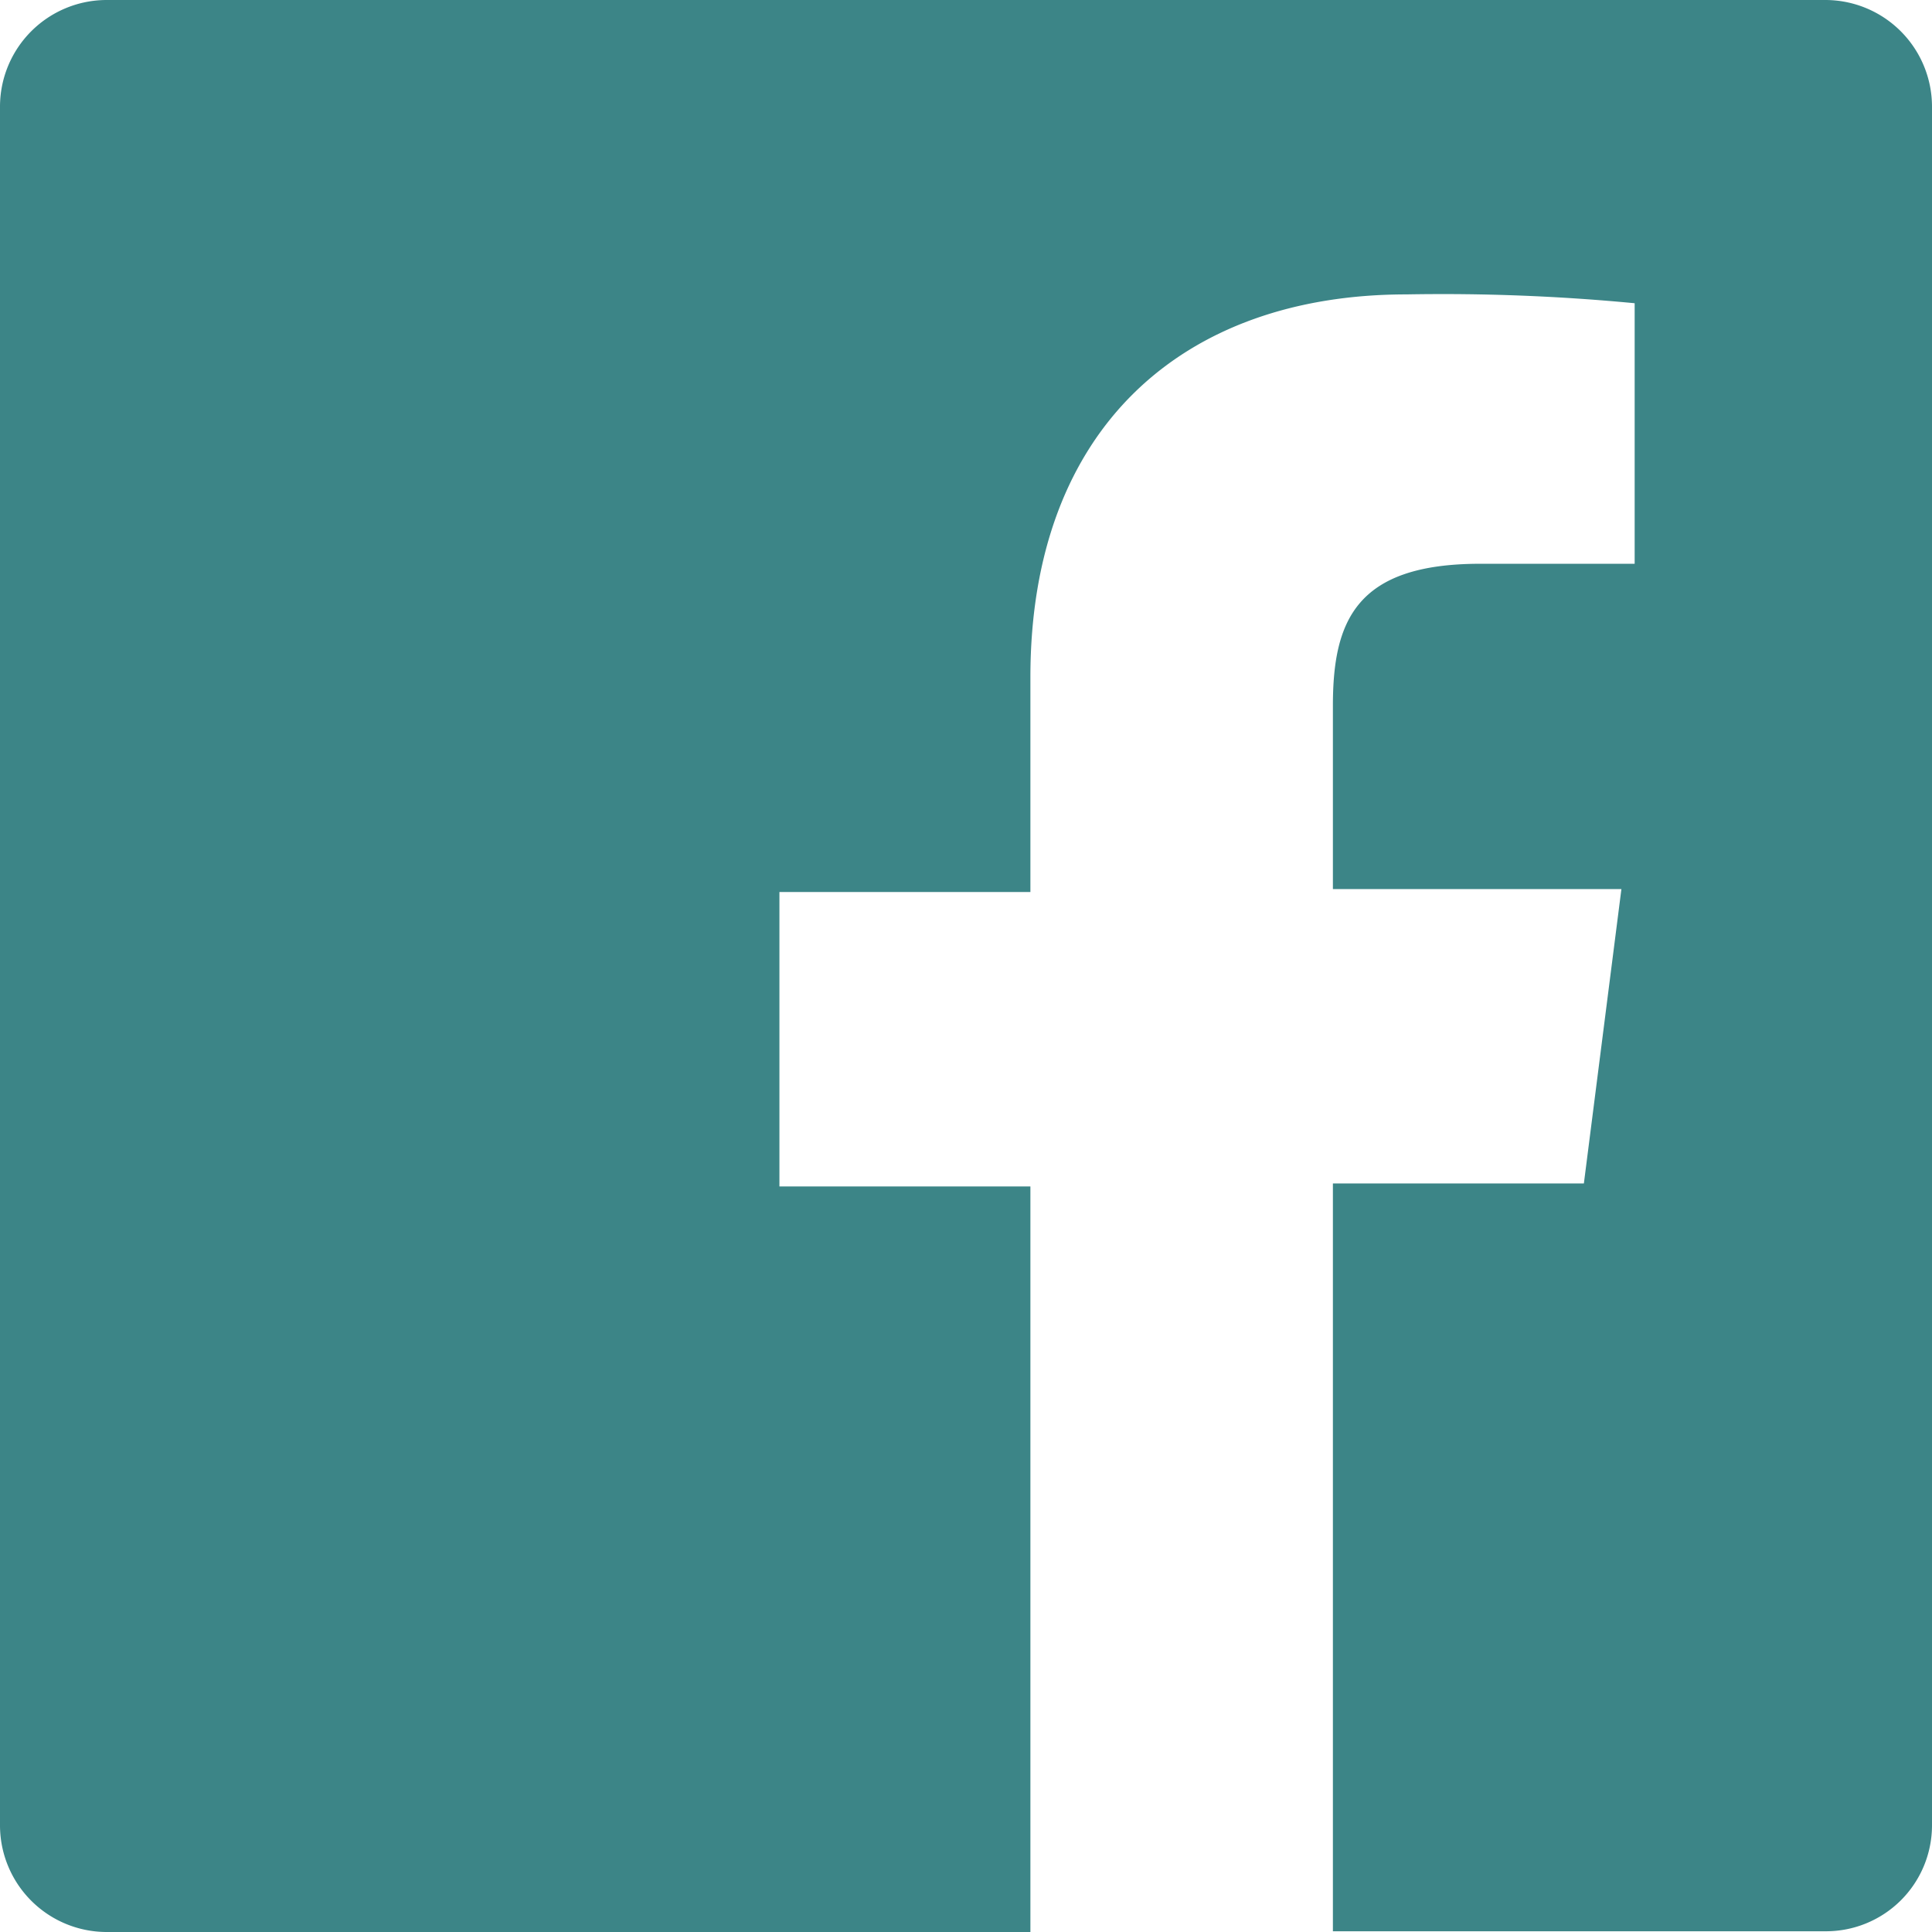
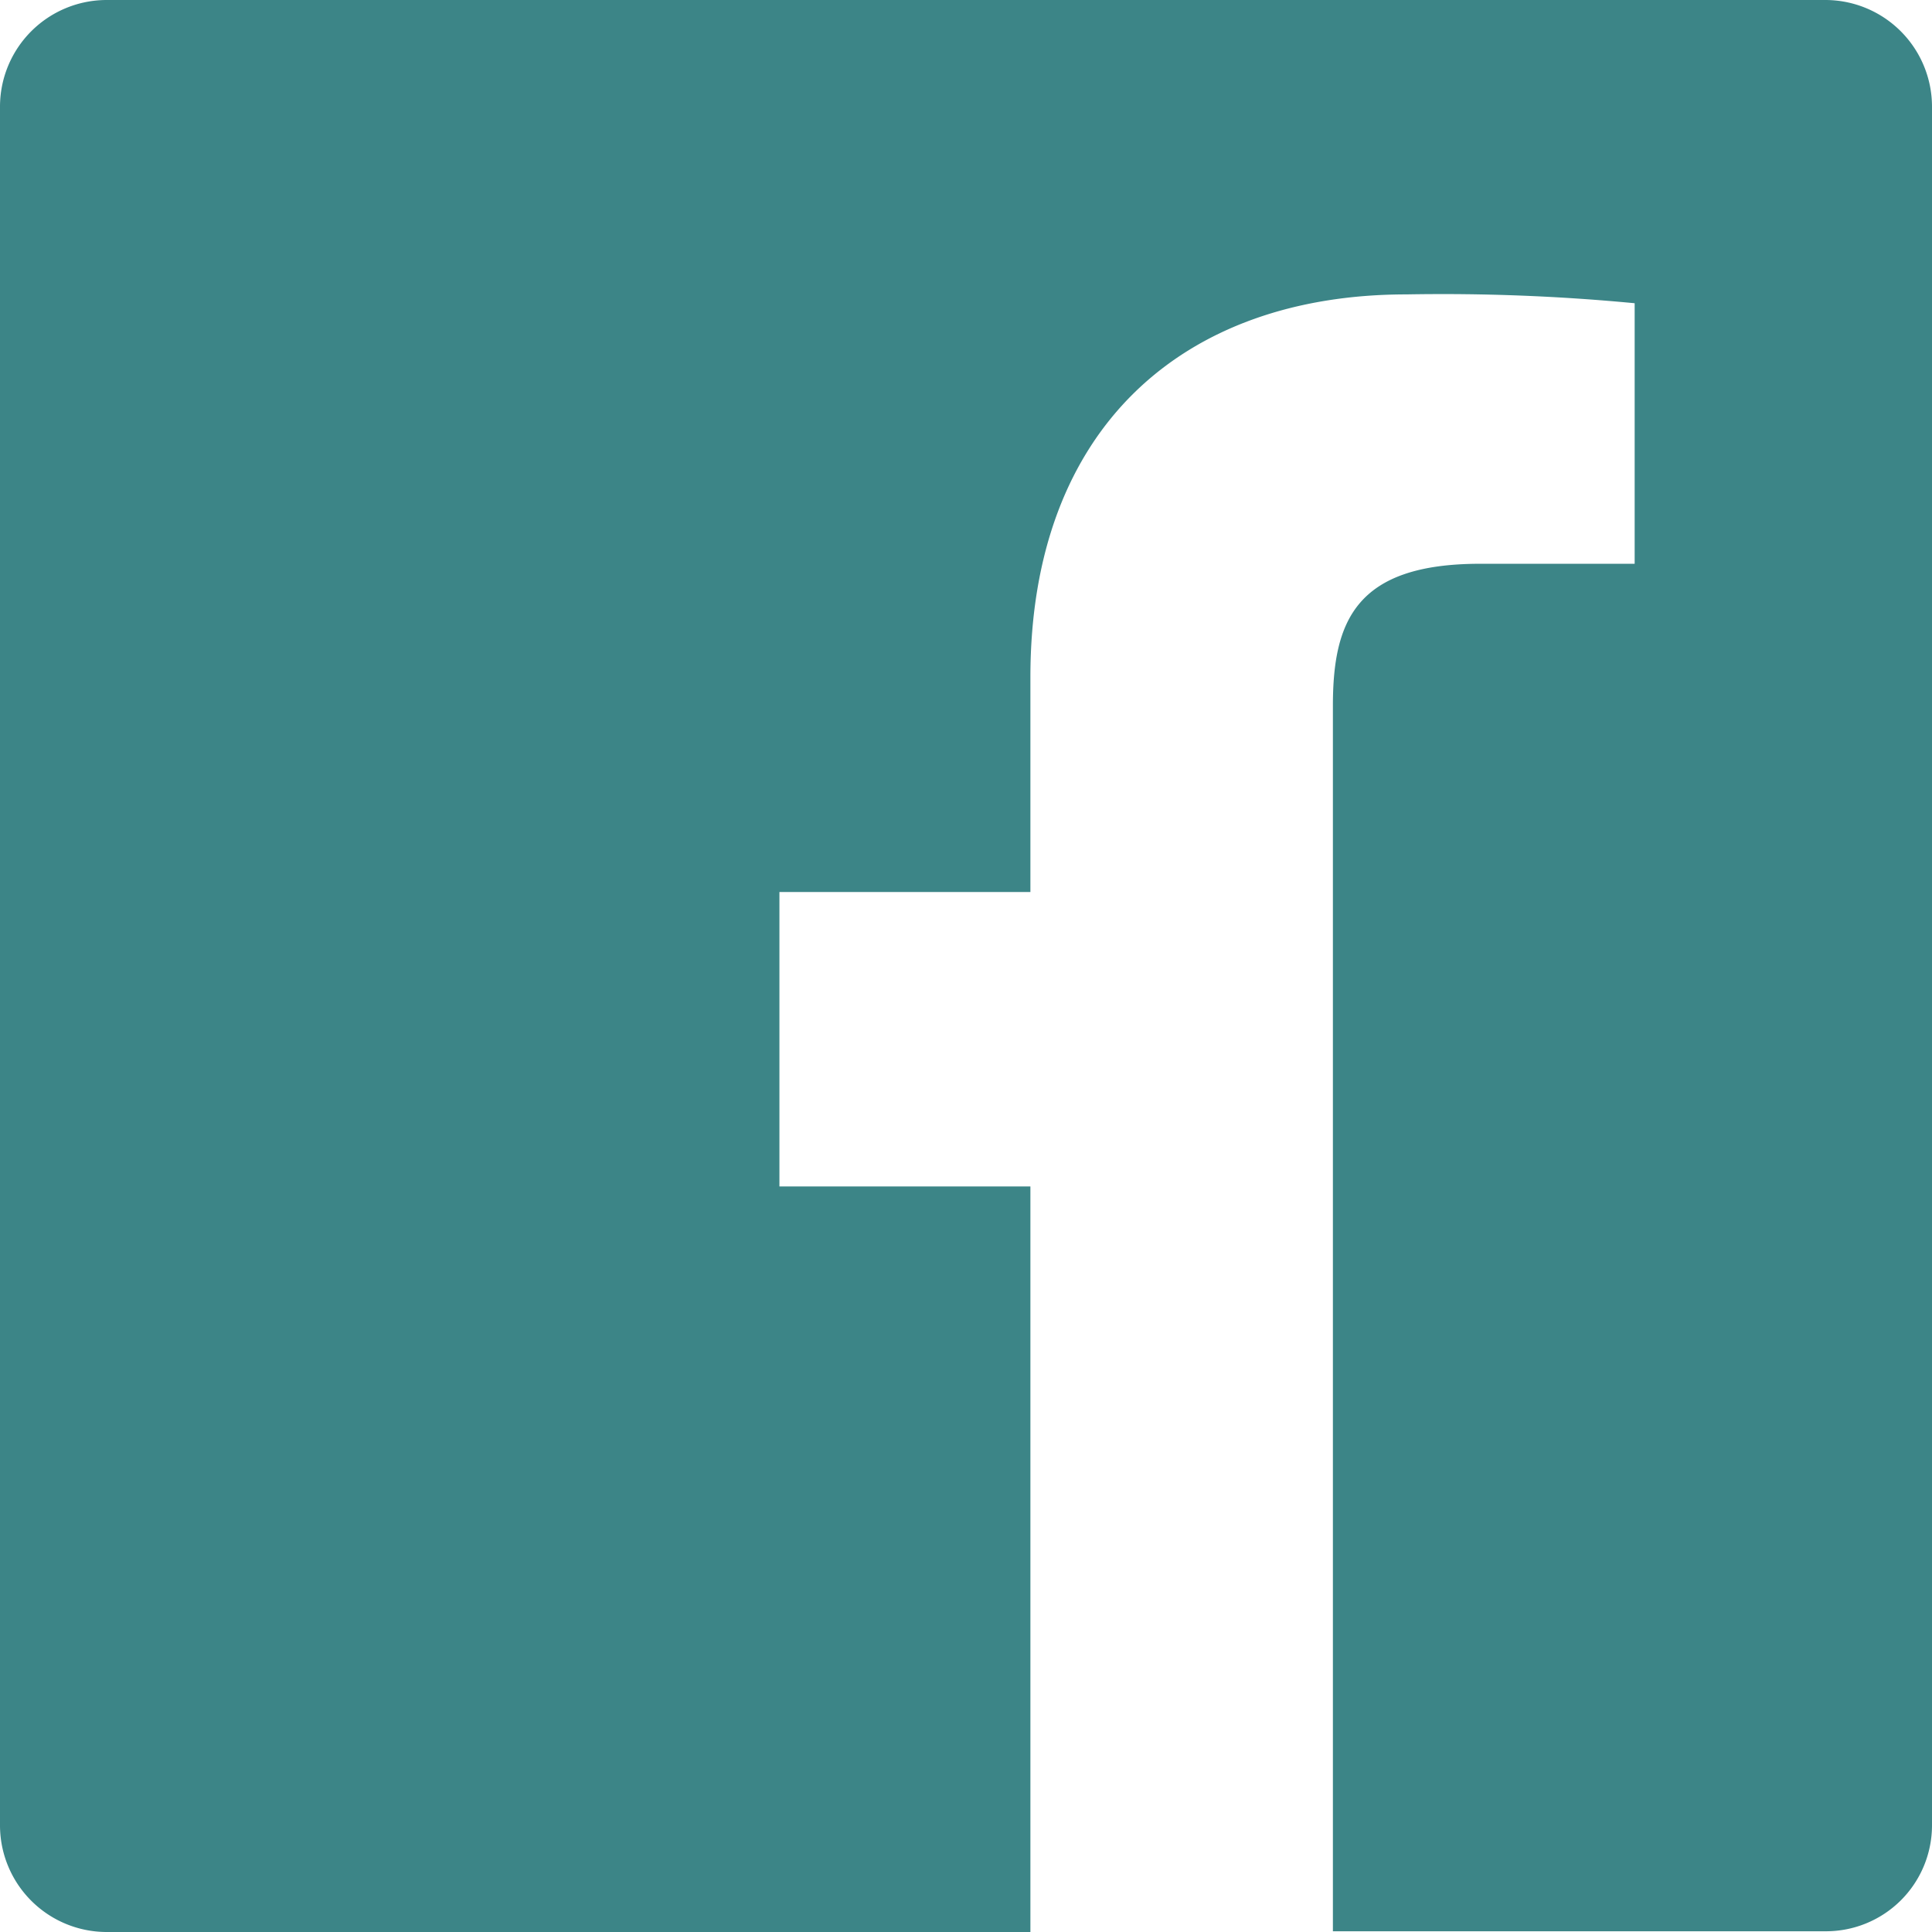
<svg xmlns="http://www.w3.org/2000/svg" viewBox="0 0 26.25 26.25">
  <defs>
    <style>.cls-1{isolation:isolate;}.cls-2{mix-blend-mode:multiply;}.cls-3{fill:#3c8587;}</style>
  </defs>
  <g class="cls-1">
    <g id="Layer_2" data-name="Layer 2">
      <g id="Artwork">
        <g class="cls-2">
-           <path class="cls-3" d="M26.25,24.8a1.44,1.44,0,0,1-1.45,1.44H18.11V16.08h3.41l.51-4H18.11V9.59c0-1.15.31-1.93,2-1.93h2.1V4.12A27.42,27.42,0,0,0,19.11,4C16.08,4,14,5.81,14,9.2v2.92H10.59v4H14V26.25H1.45A1.45,1.45,0,0,1,0,24.8V1.45A1.45,1.45,0,0,1,1.45,0H24.8a1.45,1.45,0,0,1,1.45,1.45Z" />
+           <path class="cls-3" d="M26.25,24.8a1.44,1.44,0,0,1-1.45,1.44H18.11V16.08h3.41H18.11V9.59c0-1.15.31-1.93,2-1.93h2.1V4.12A27.42,27.42,0,0,0,19.11,4C16.08,4,14,5.81,14,9.2v2.92H10.59v4H14V26.25H1.45A1.45,1.45,0,0,1,0,24.8V1.45A1.45,1.45,0,0,1,1.45,0H24.8a1.45,1.45,0,0,1,1.45,1.45Z" />
        </g>
      </g>
    </g>
  </g>
</svg>